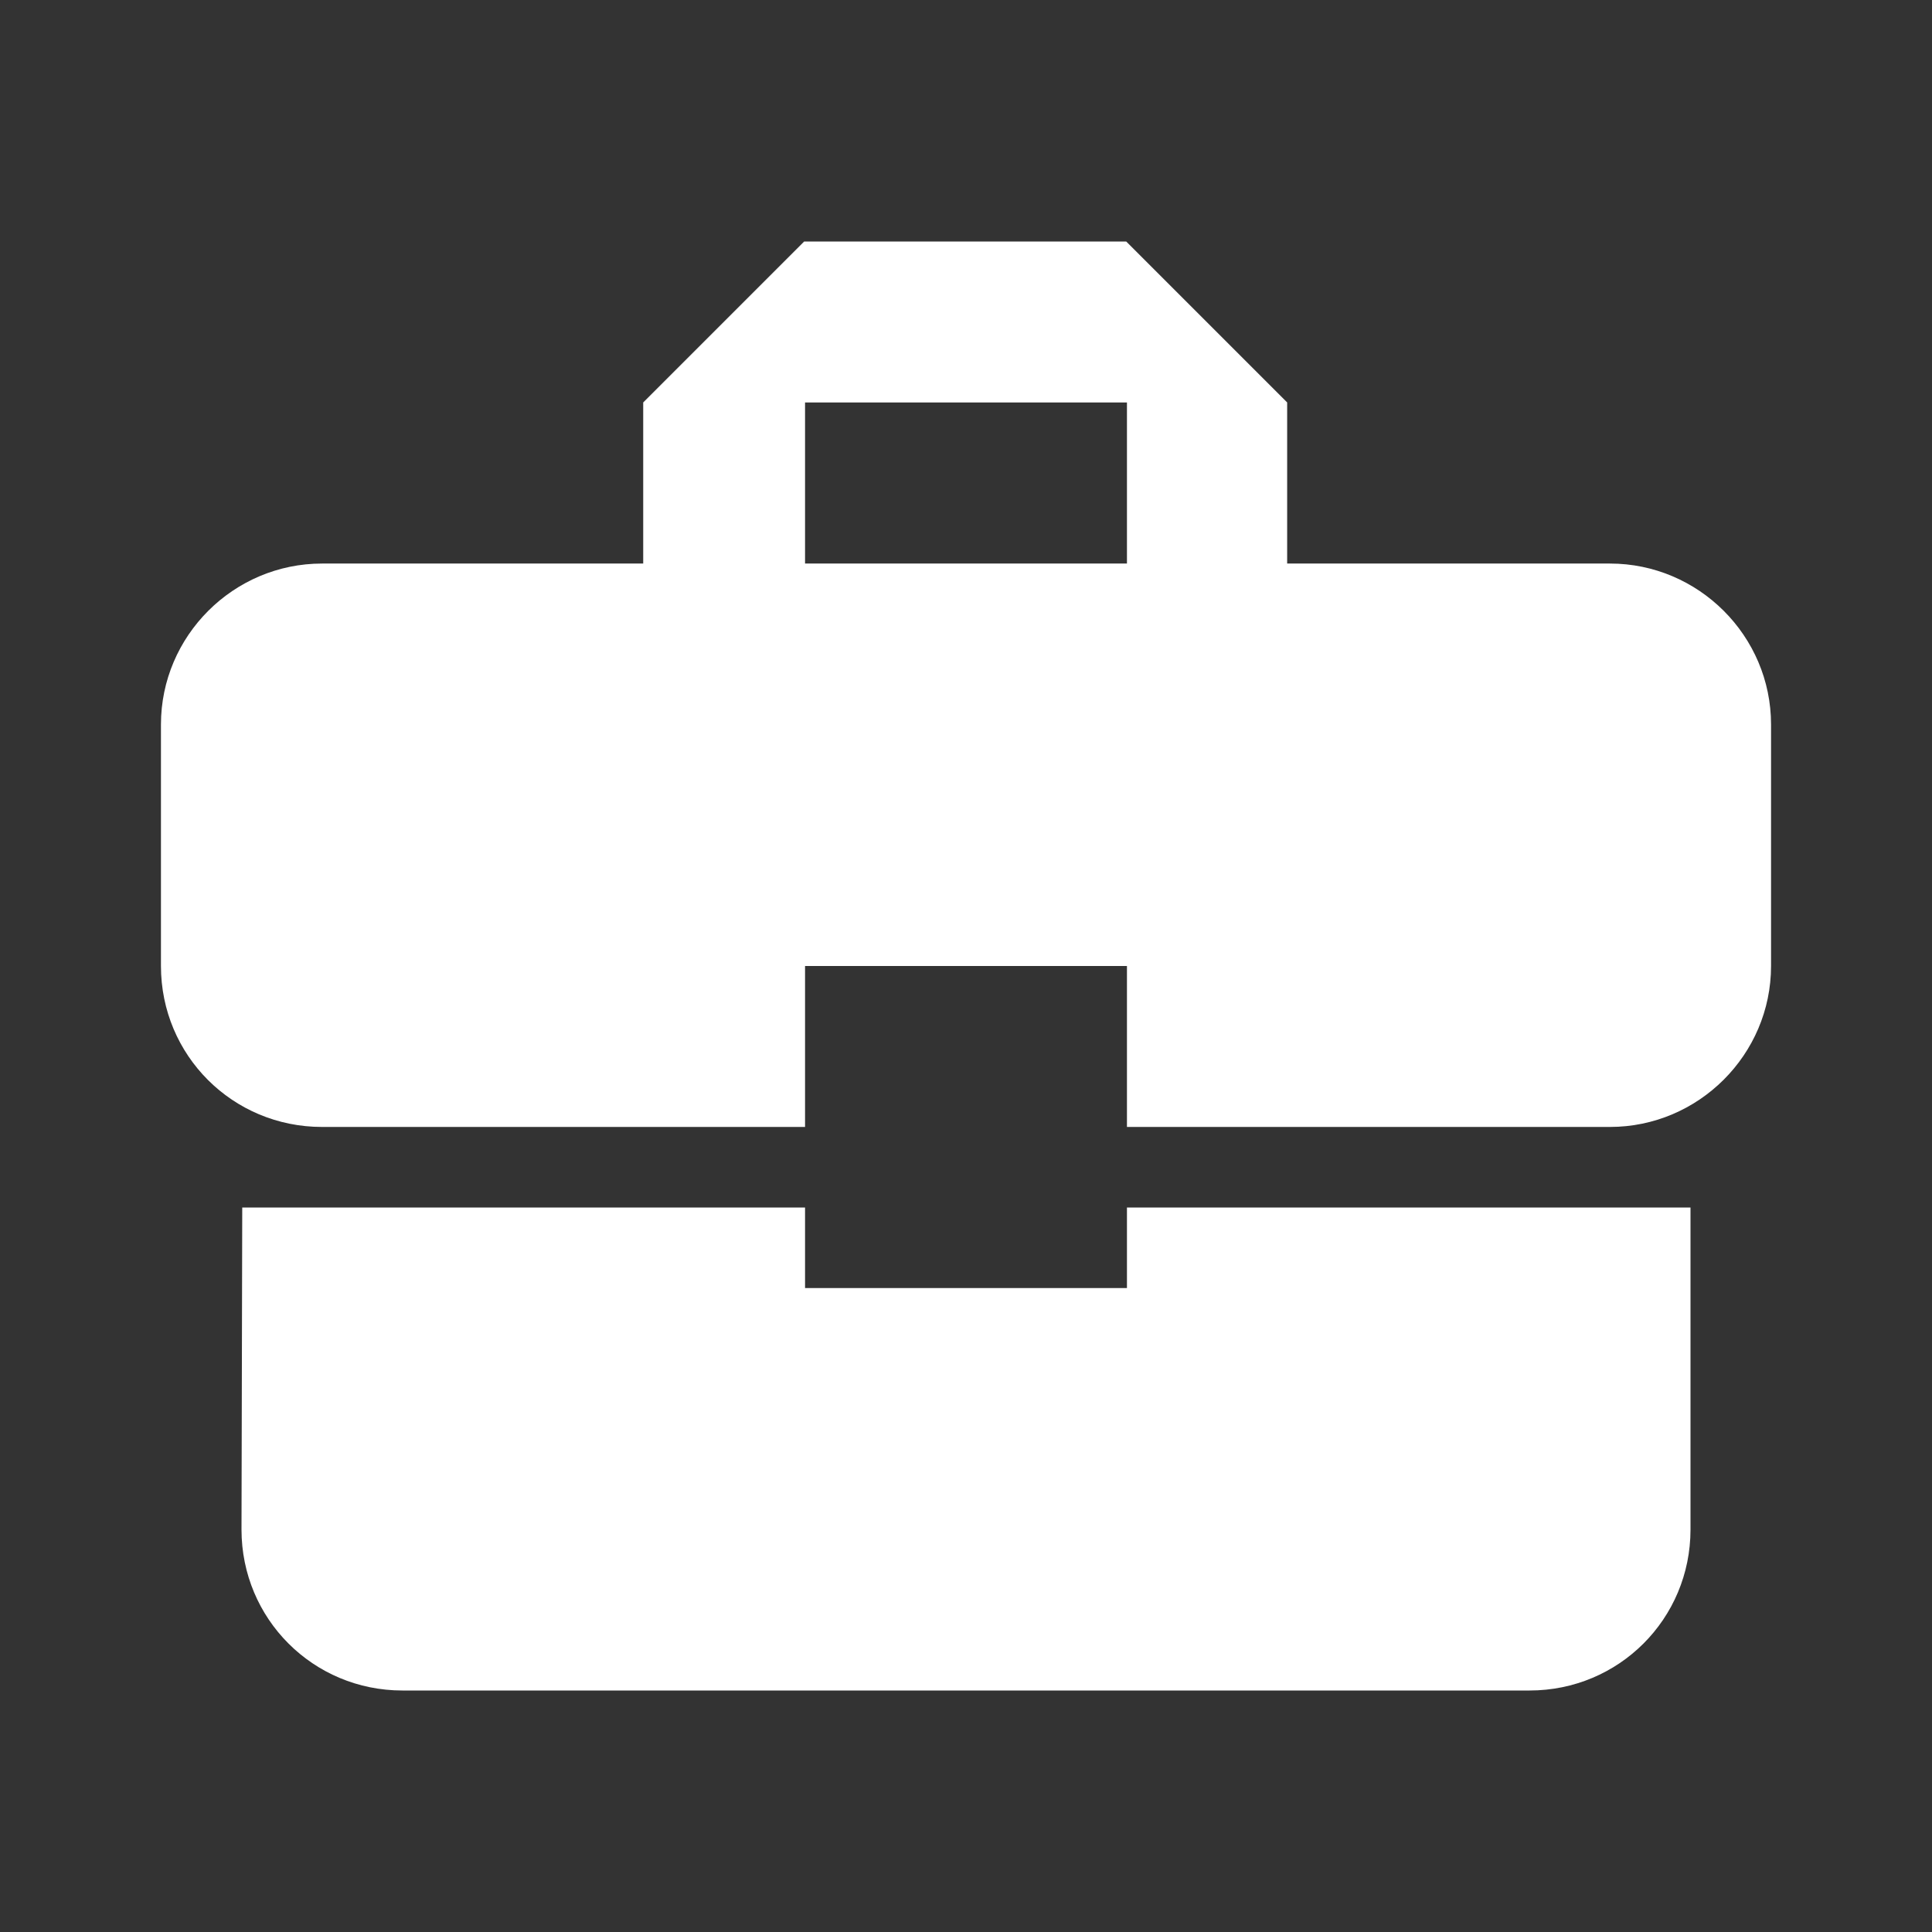
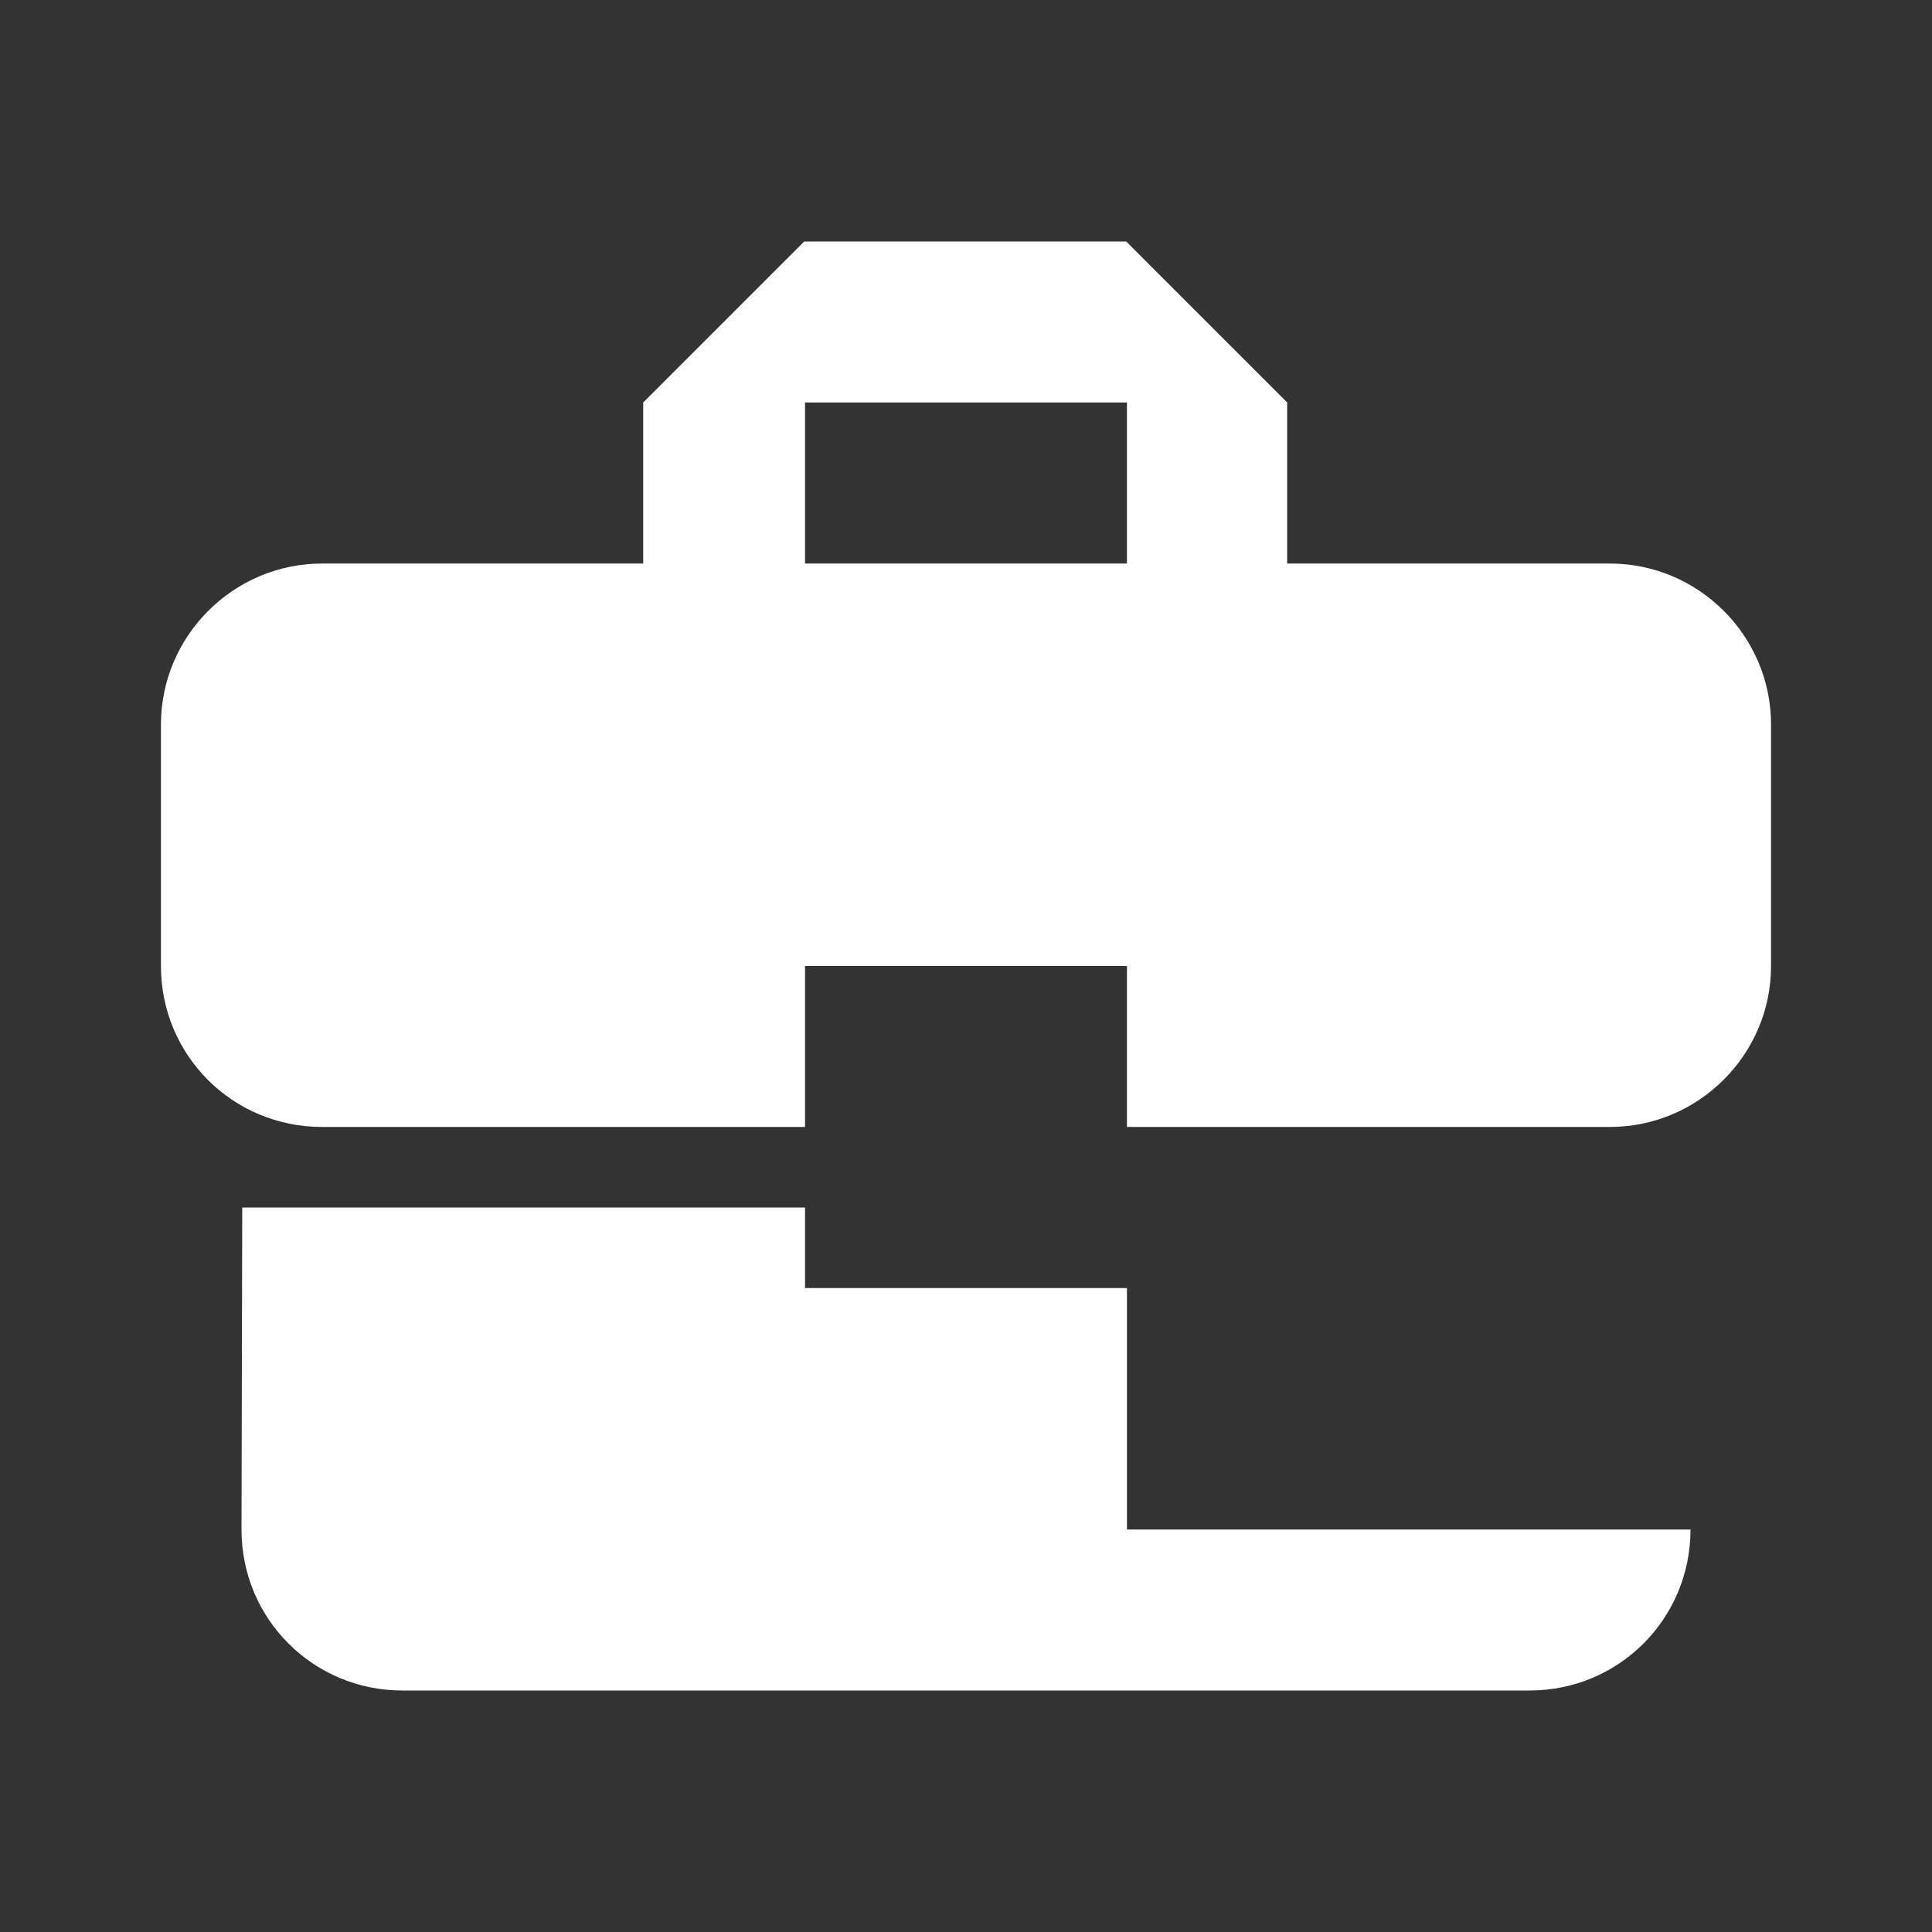
<svg xmlns="http://www.w3.org/2000/svg" width="13" height="13" viewBox="0 0 13 13" fill="none">
  <rect x="0" y="0" width="13" height="13" fill="#333333" stroke="none" />
-   <path d="M5.417 8.667V8.125H1.63L1.625 10.292C1.625 10.893 2.107 11.375 2.708 11.375H10.292C10.893 11.375 11.375 10.893 11.375 10.292V8.125H7.583V8.667H5.417ZM10.833 3.792H8.661V2.708L7.578 1.625H5.411L4.328 2.708V3.792H2.167C1.571 3.792 1.083 4.279 1.083 4.875V6.5C1.083 7.101 1.565 7.583 2.167 7.583H5.417V6.5H7.583V7.583H10.833C11.429 7.583 11.917 7.096 11.917 6.5V4.875C11.917 4.279 11.429 3.792 10.833 3.792ZM7.583 3.792H5.417V2.708H7.583V3.792Z" fill="white" />
+   <path d="M5.417 8.667V8.125H1.63L1.625 10.292C1.625 10.893 2.107 11.375 2.708 11.375H10.292C10.893 11.375 11.375 10.893 11.375 10.292H7.583V8.667H5.417ZM10.833 3.792H8.661V2.708L7.578 1.625H5.411L4.328 2.708V3.792H2.167C1.571 3.792 1.083 4.279 1.083 4.875V6.5C1.083 7.101 1.565 7.583 2.167 7.583H5.417V6.5H7.583V7.583H10.833C11.429 7.583 11.917 7.096 11.917 6.5V4.875C11.917 4.279 11.429 3.792 10.833 3.792ZM7.583 3.792H5.417V2.708H7.583V3.792Z" fill="white" />
</svg>